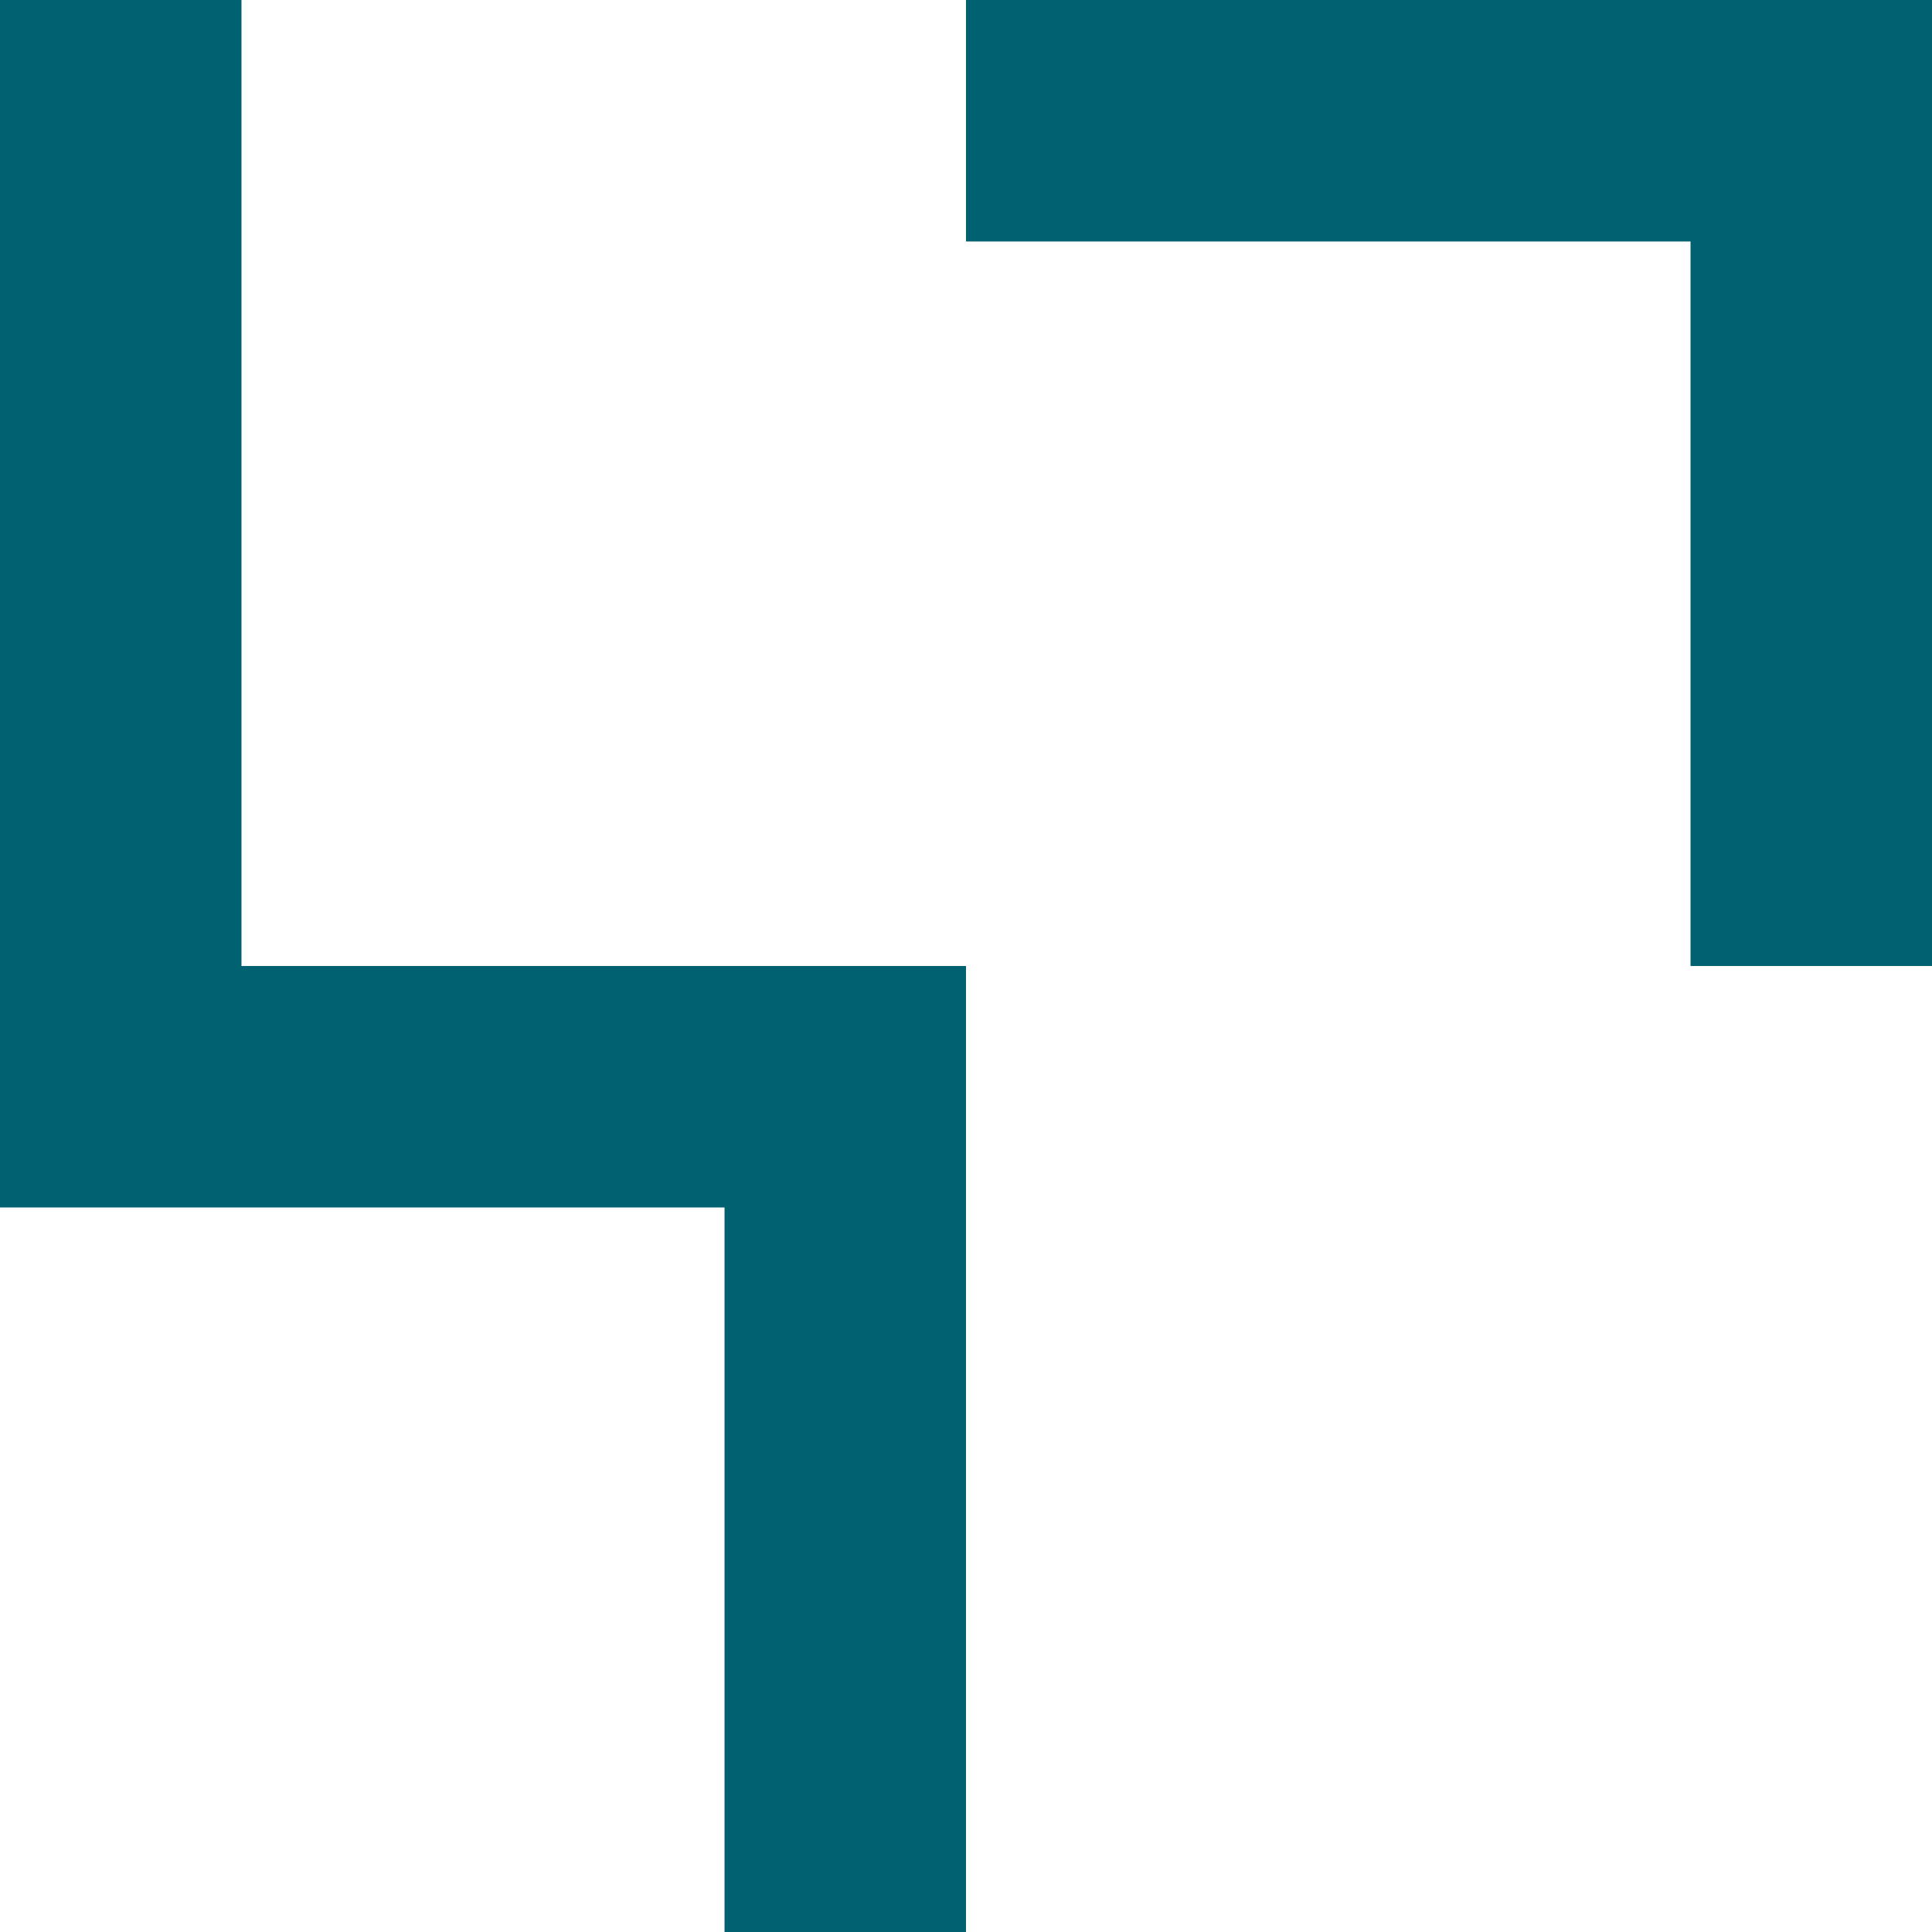
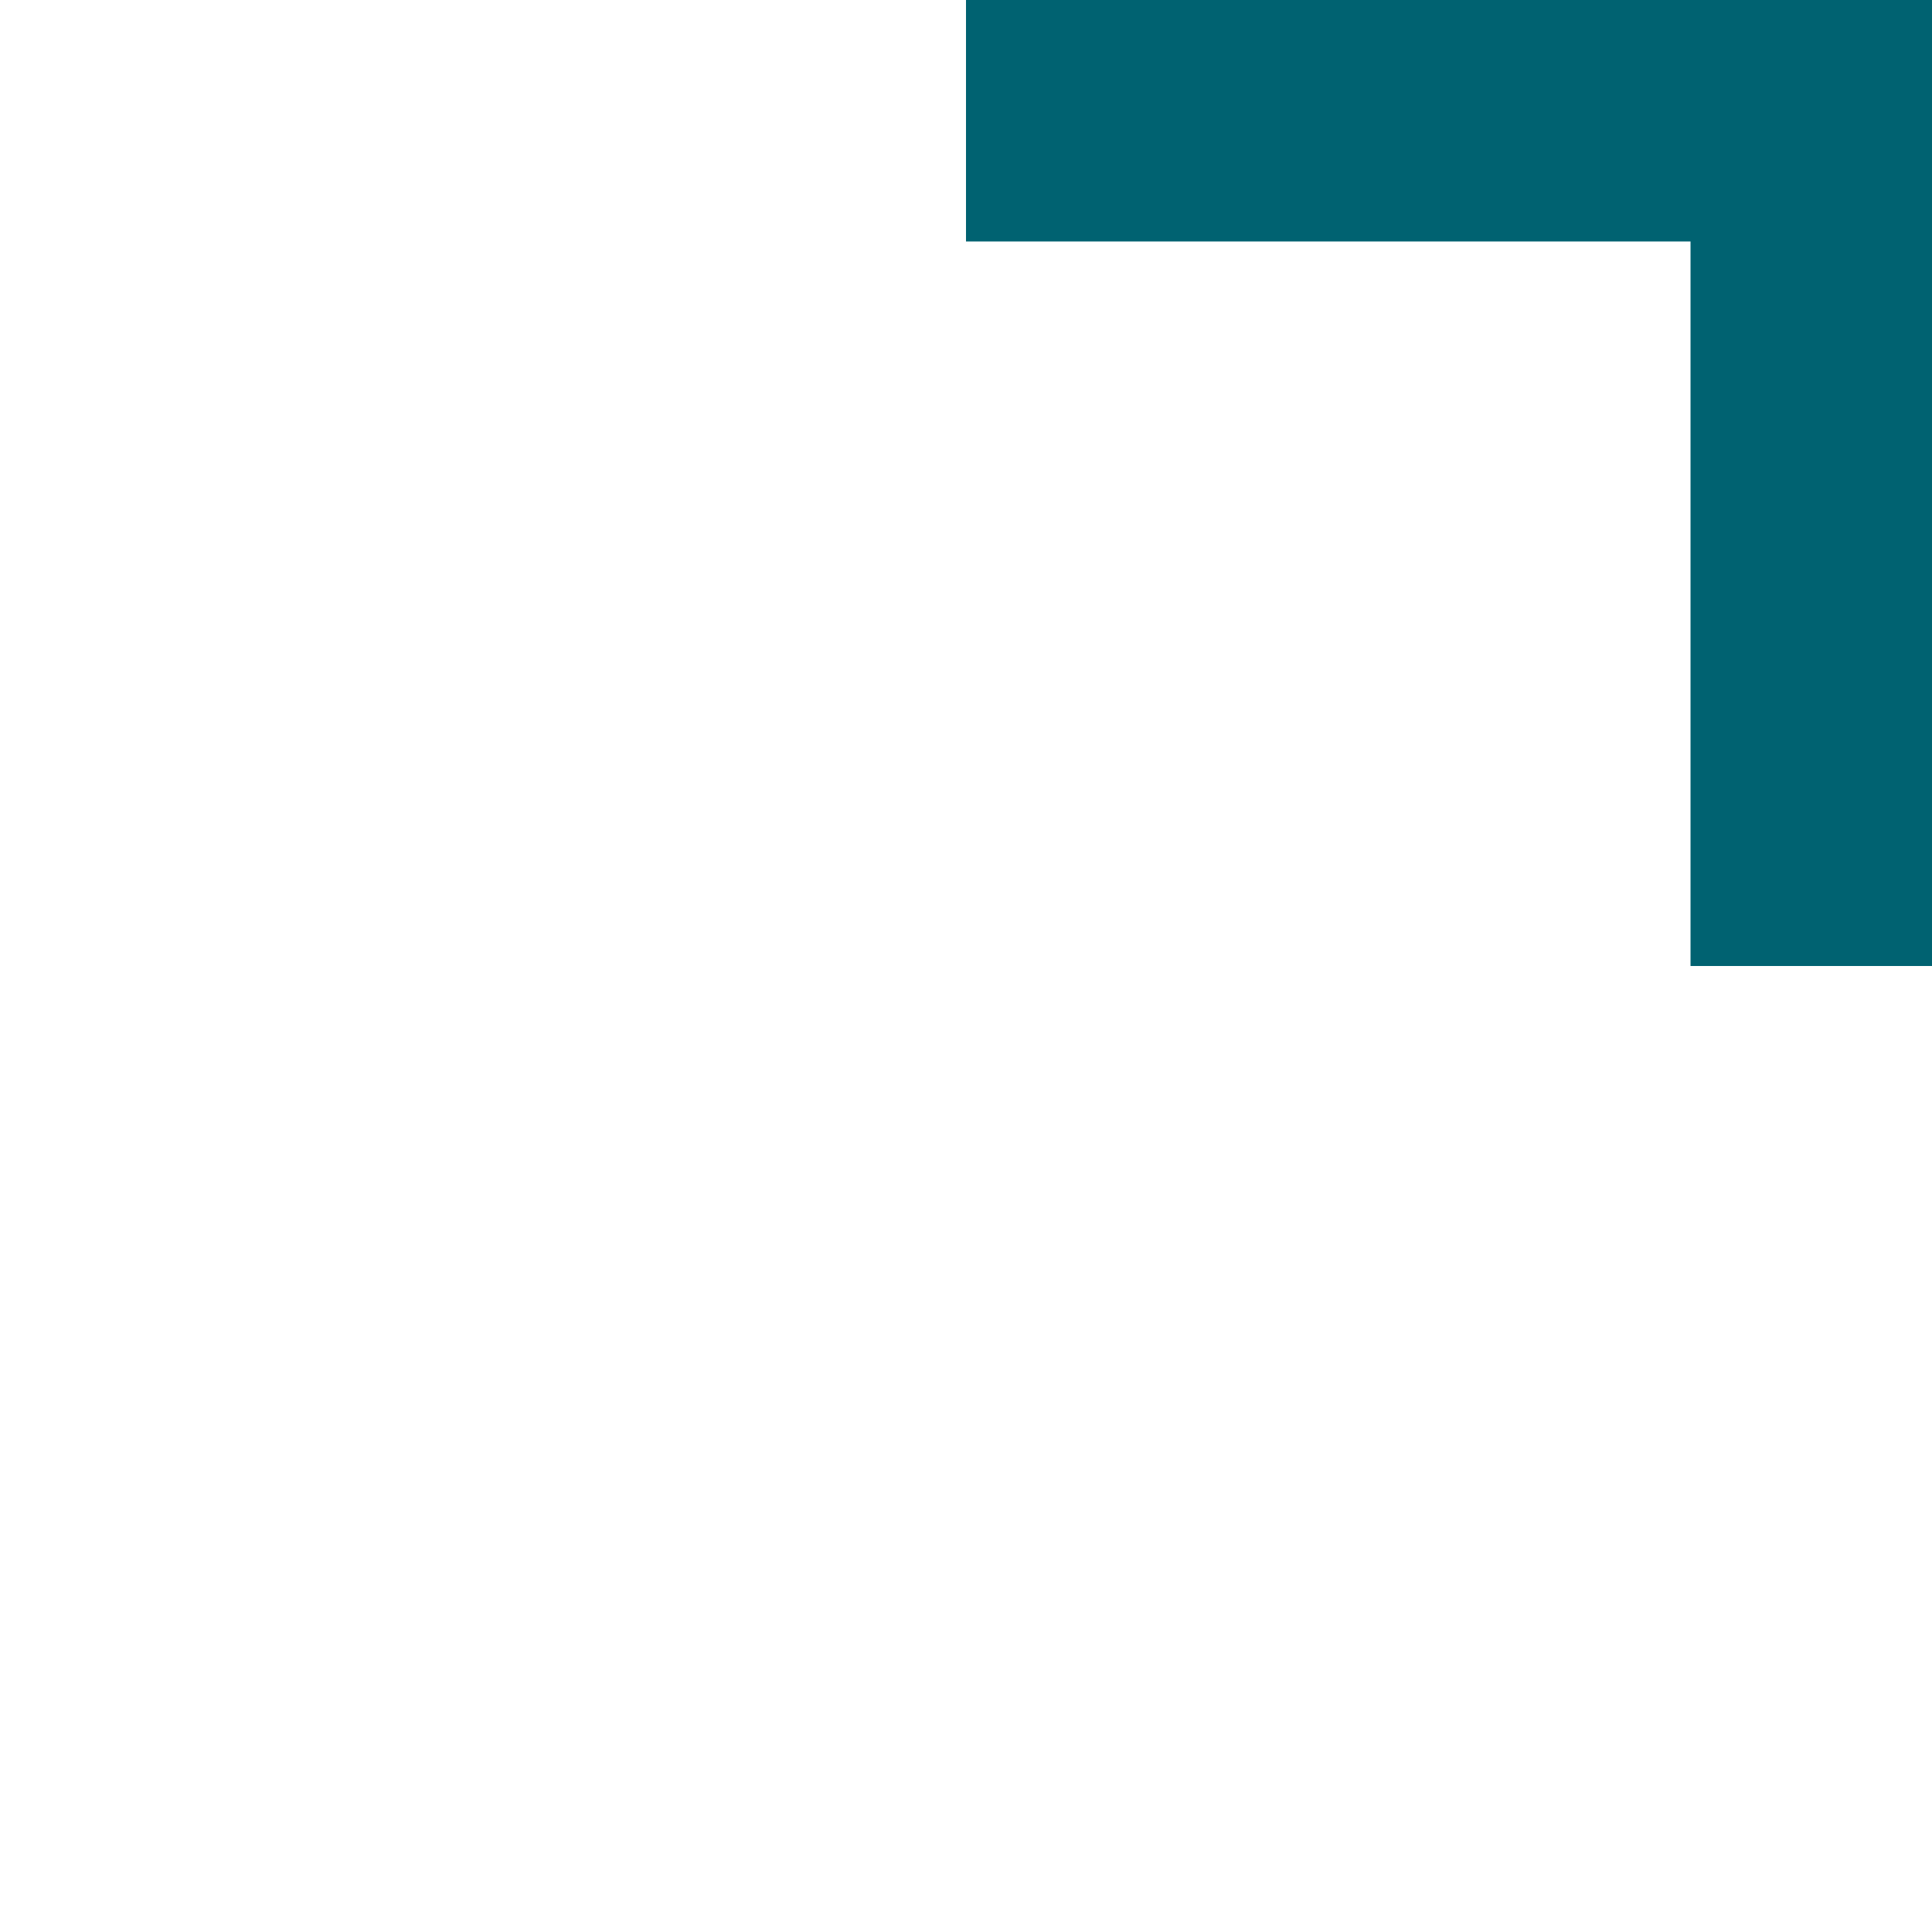
<svg xmlns="http://www.w3.org/2000/svg" id="Layer_2" data-name="Layer 2" viewBox="0 0 397 397">
  <defs>
    <style>
      .cls-1 {
        fill: #006271;
      }
    </style>
  </defs>
  <g id="Layer_1-2" data-name="Layer 1">
    <g>
      <polygon class="cls-1" points="198.5 0 198.5 49.62 347.38 49.62 347.38 198.5 397 198.5 397 0 198.5 0" />
-       <polygon class="cls-1" points="49.62 198.5 49.62 0 0 0 0 248.12 148.88 248.12 148.88 397 198.5 397 198.5 198.5 49.62 198.5" />
    </g>
  </g>
</svg>